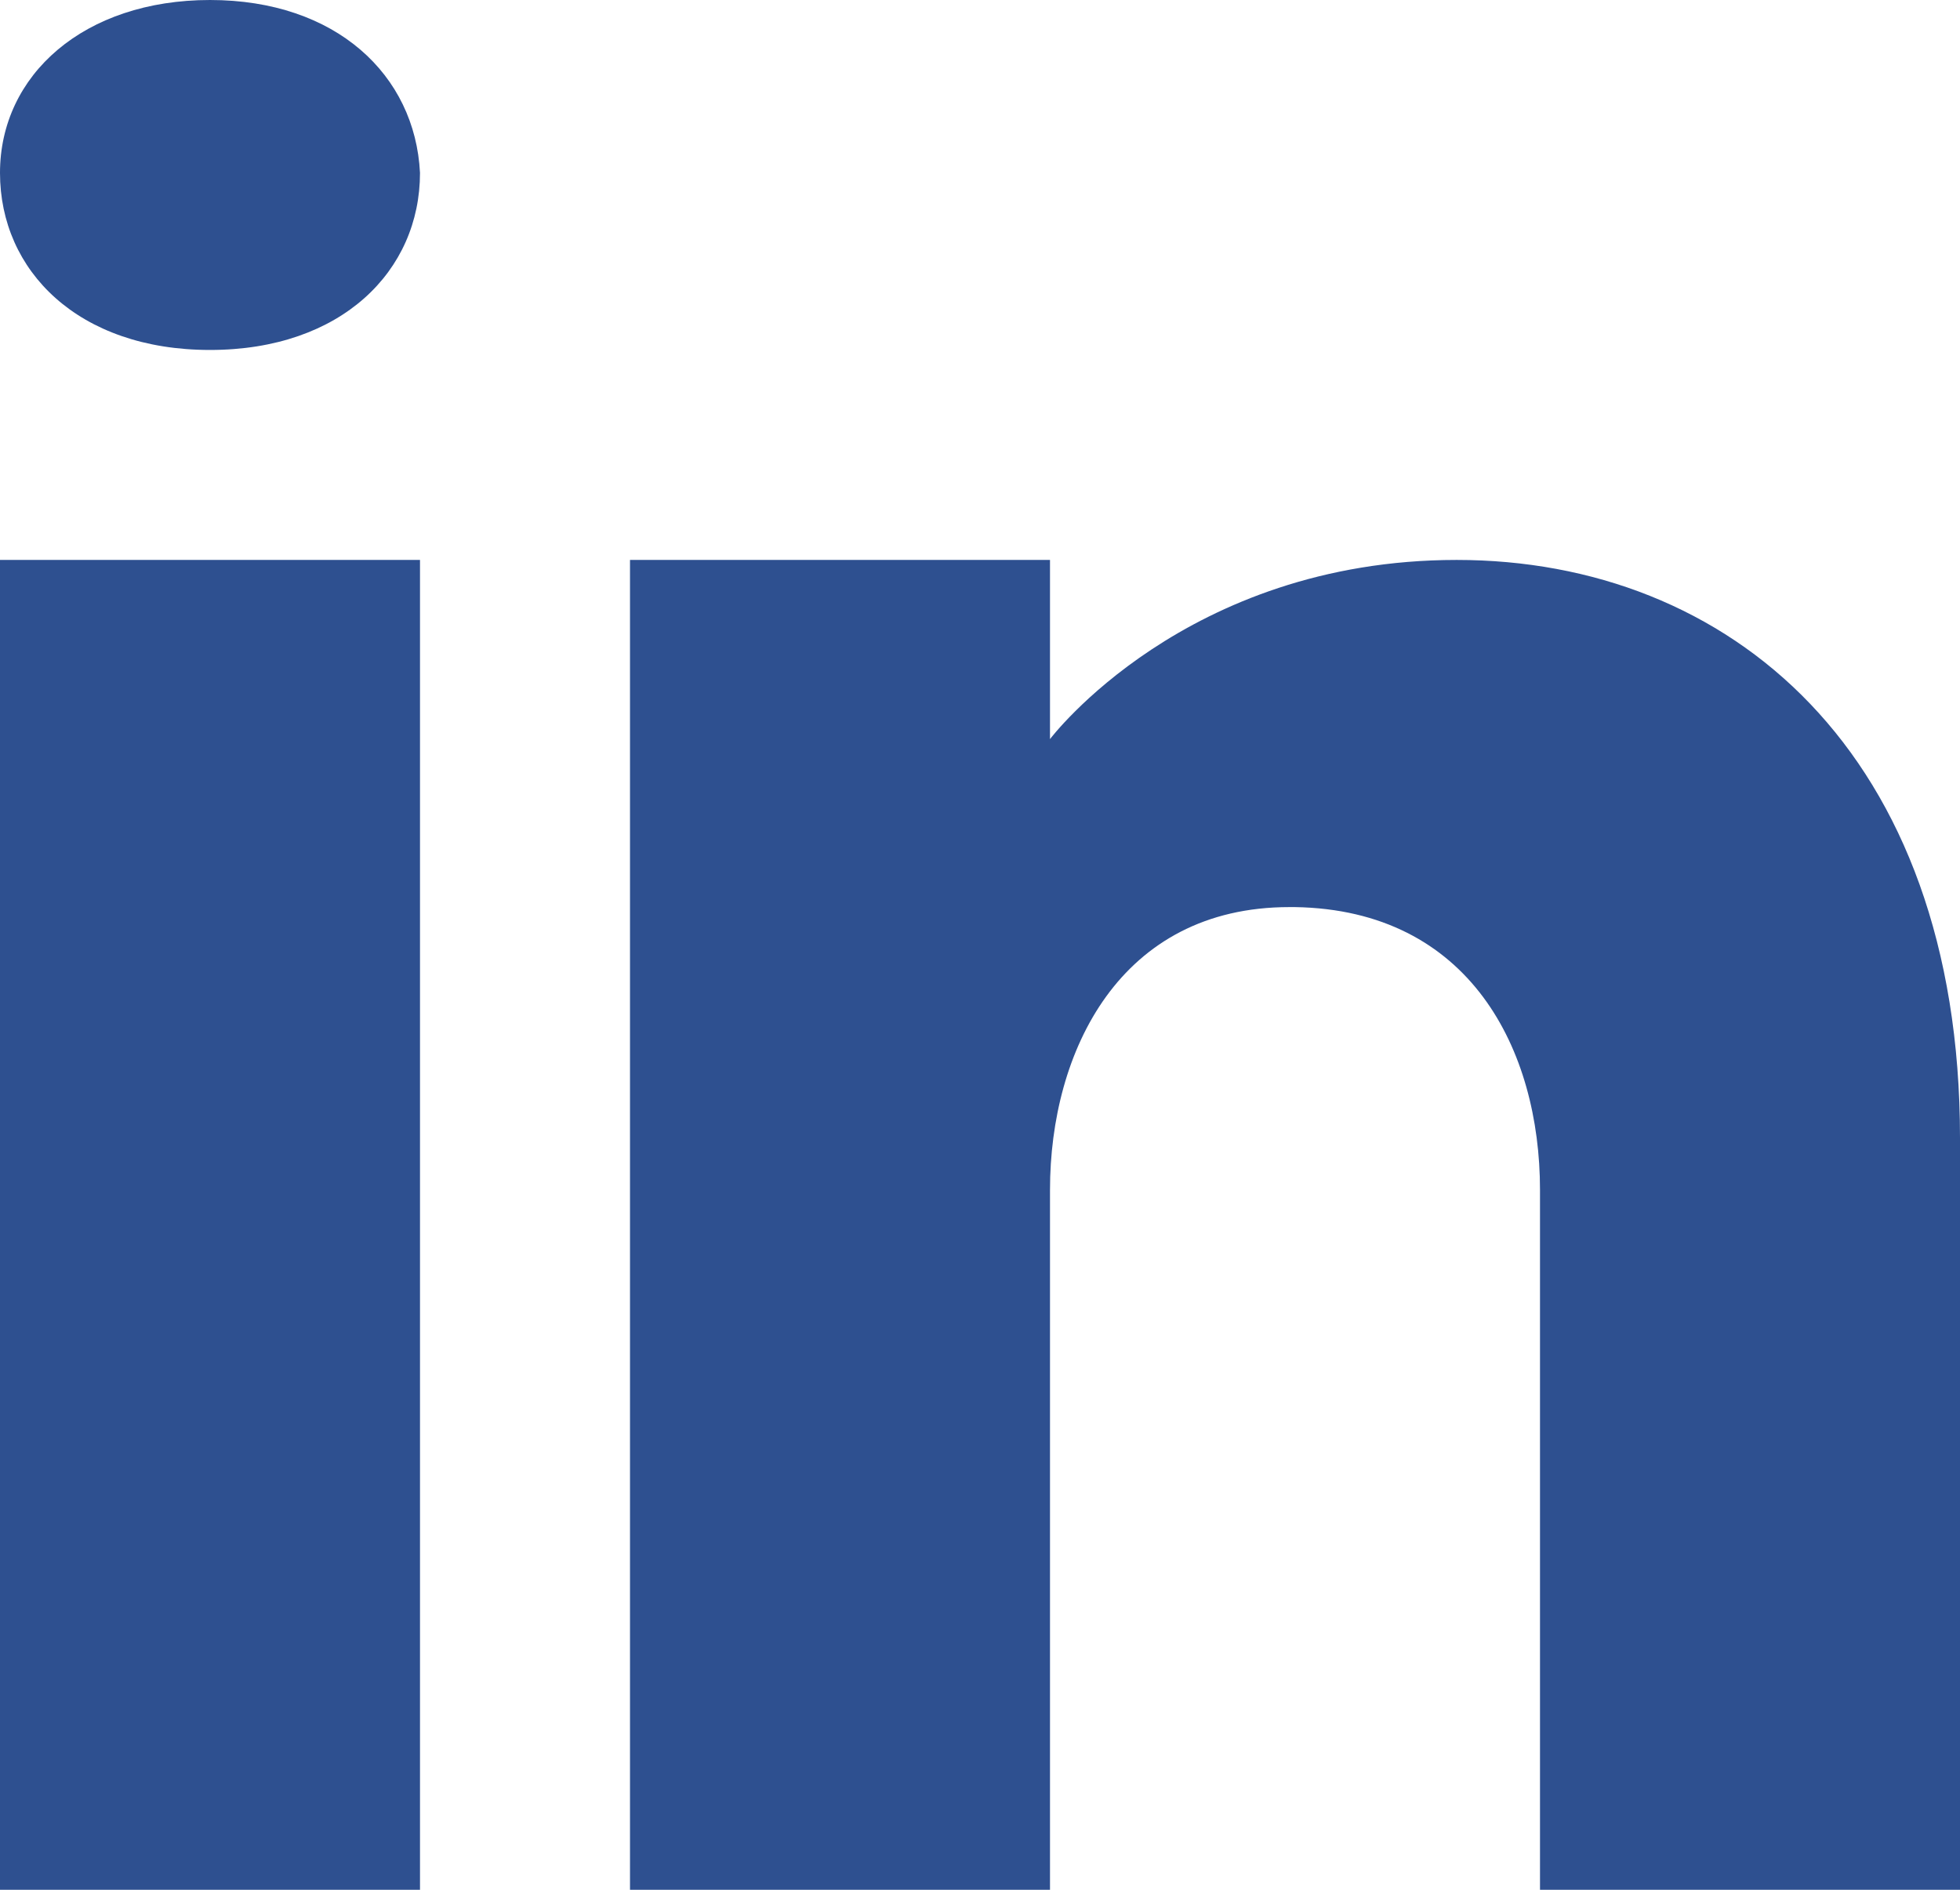
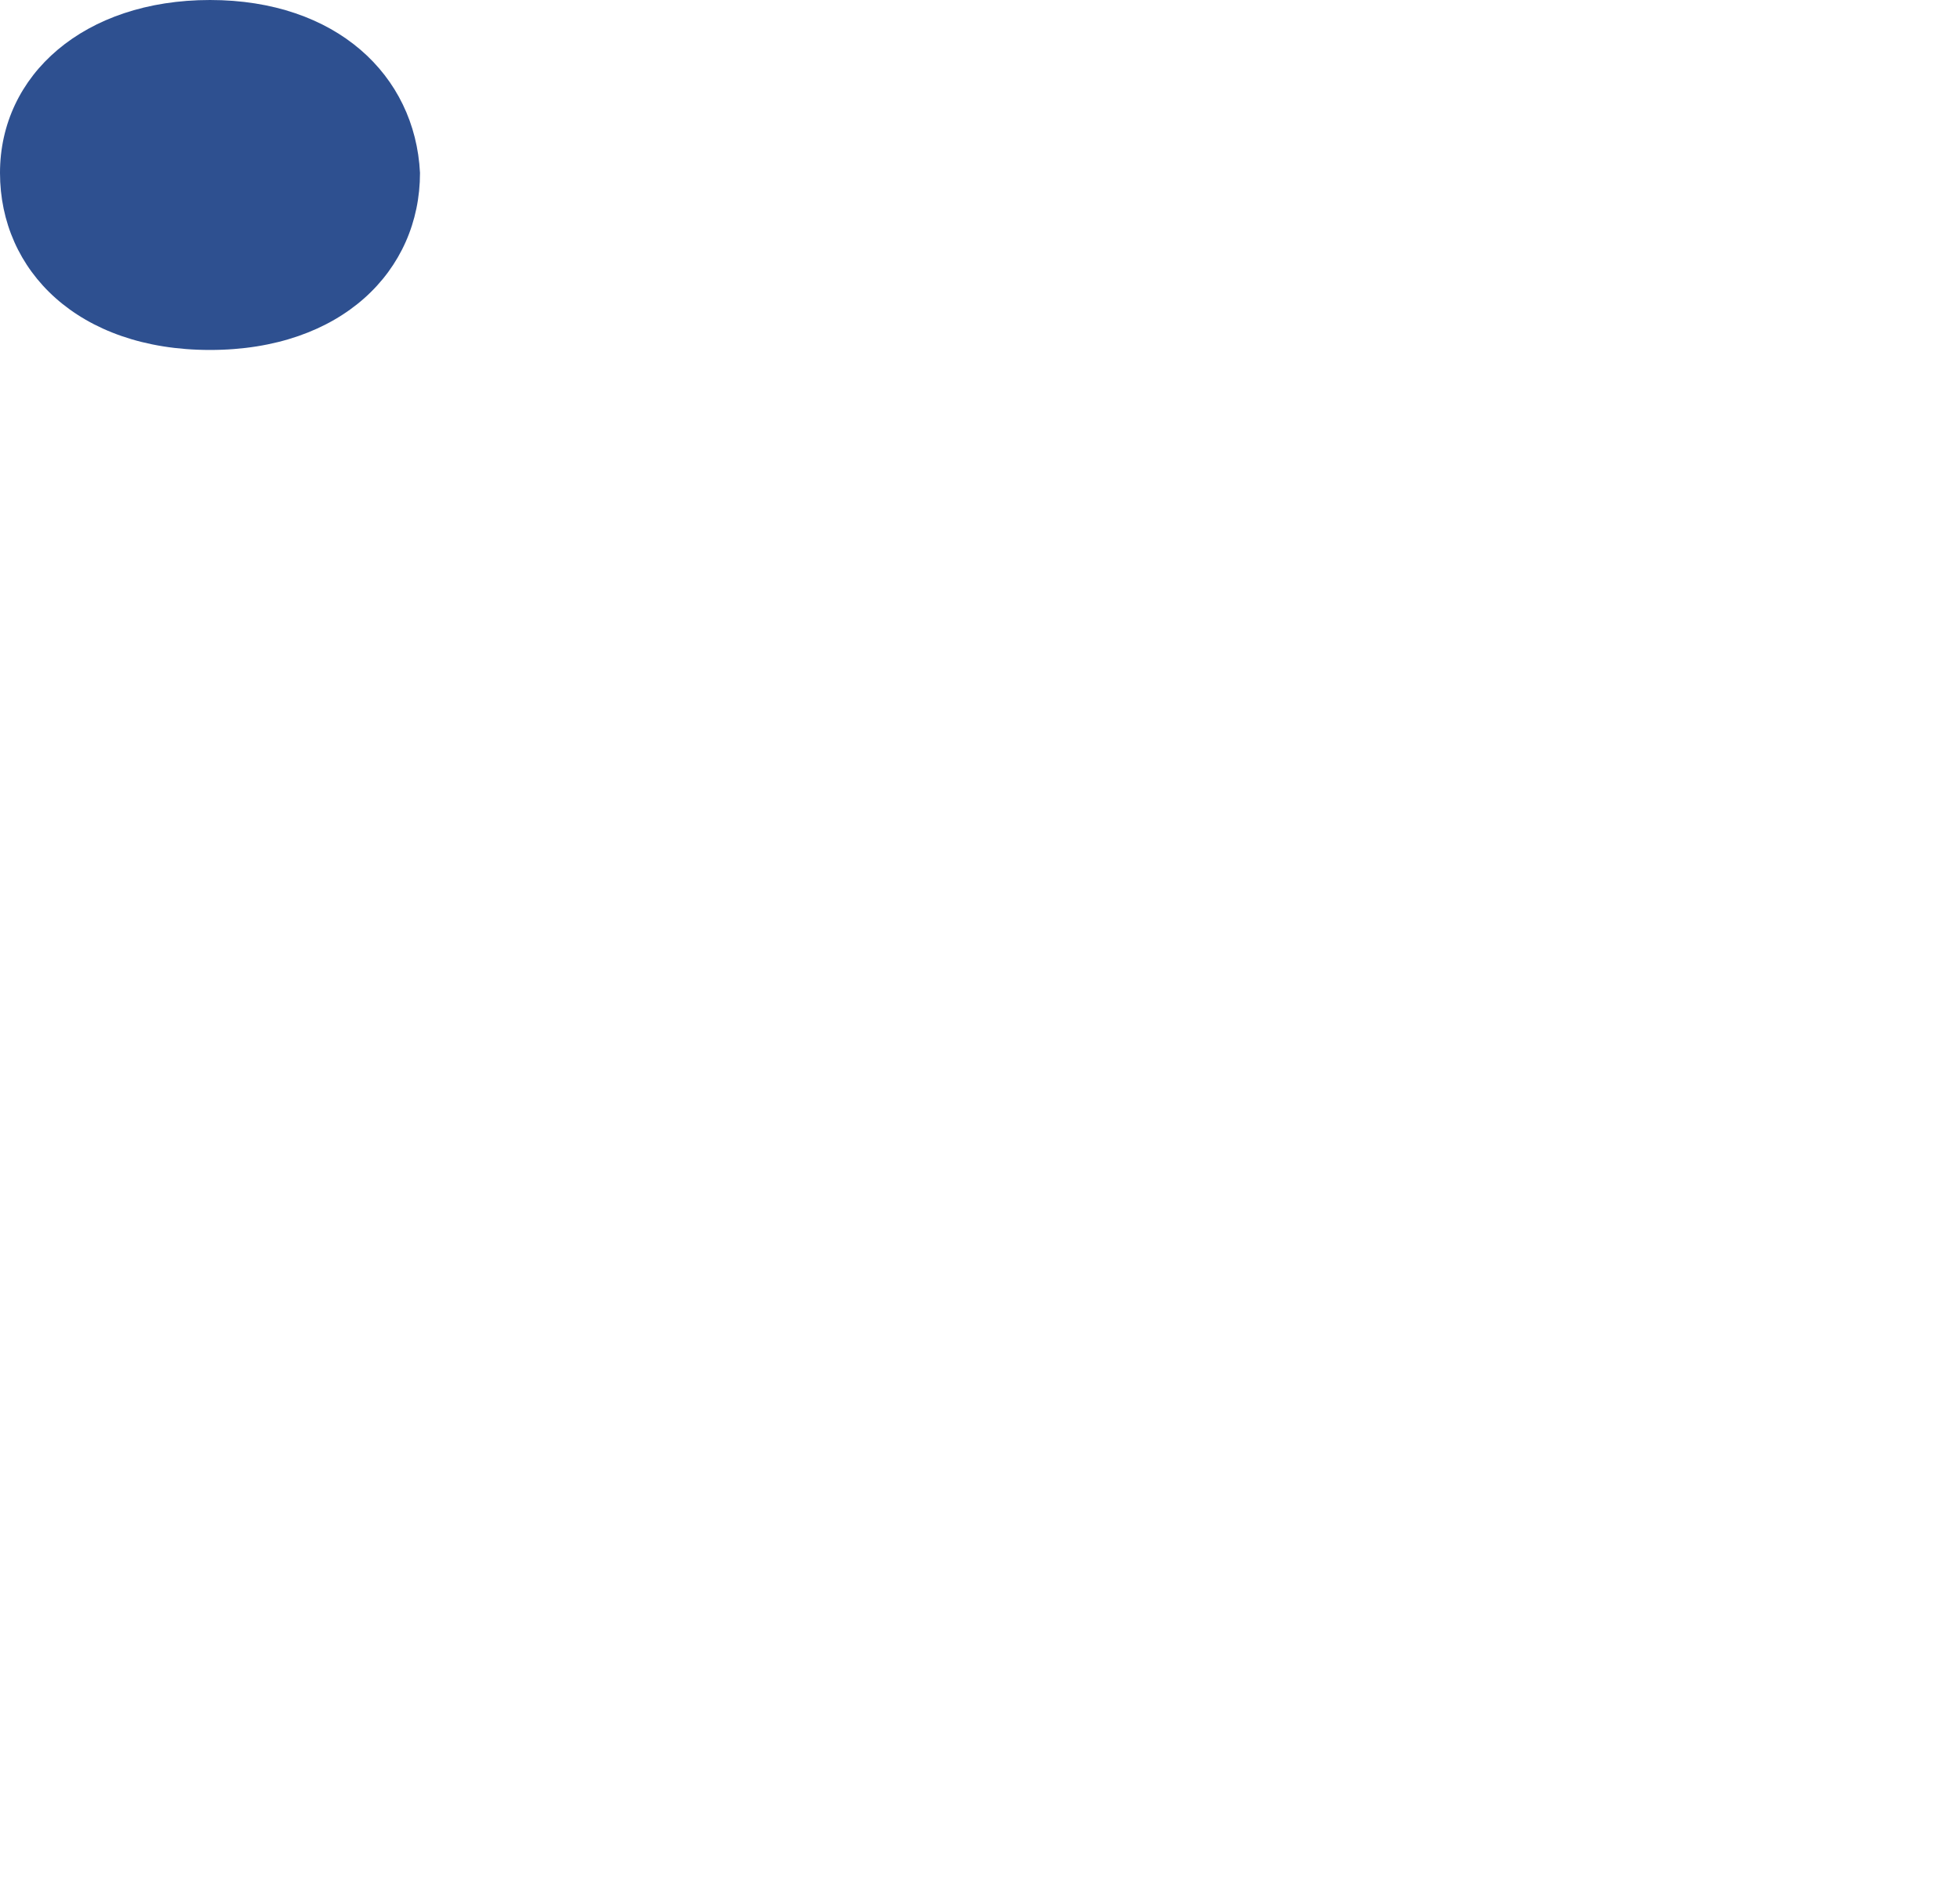
<svg xmlns="http://www.w3.org/2000/svg" id="_レイヤー_2" viewBox="0 0 56 54">
  <defs>
    <style>.cls-1{fill:#2e5090;}</style>
  </defs>
  <g id="_レイヤー_1-2">
-     <rect class="cls-1" y="16" width="12" height="38" />
    <path class="cls-1" d="m0,4.94C0,2.14,2.4,0,6,0s5.86,2.14,6,4.94c0,2.8-2.24,5.06-6,5.06S0,7.74,0,4.94Z" />
-     <path class="cls-1" d="m56,54h-12v-20c0-4-2-8-7-8.08h-.16c-4.84,0-6.84,4.12-6.84,8.08v20h-12V16h12v5.12s3.86-5.12,11.62-5.12,14.38,5.46,14.38,16.52v21.48Z" />
  </g>
</svg>